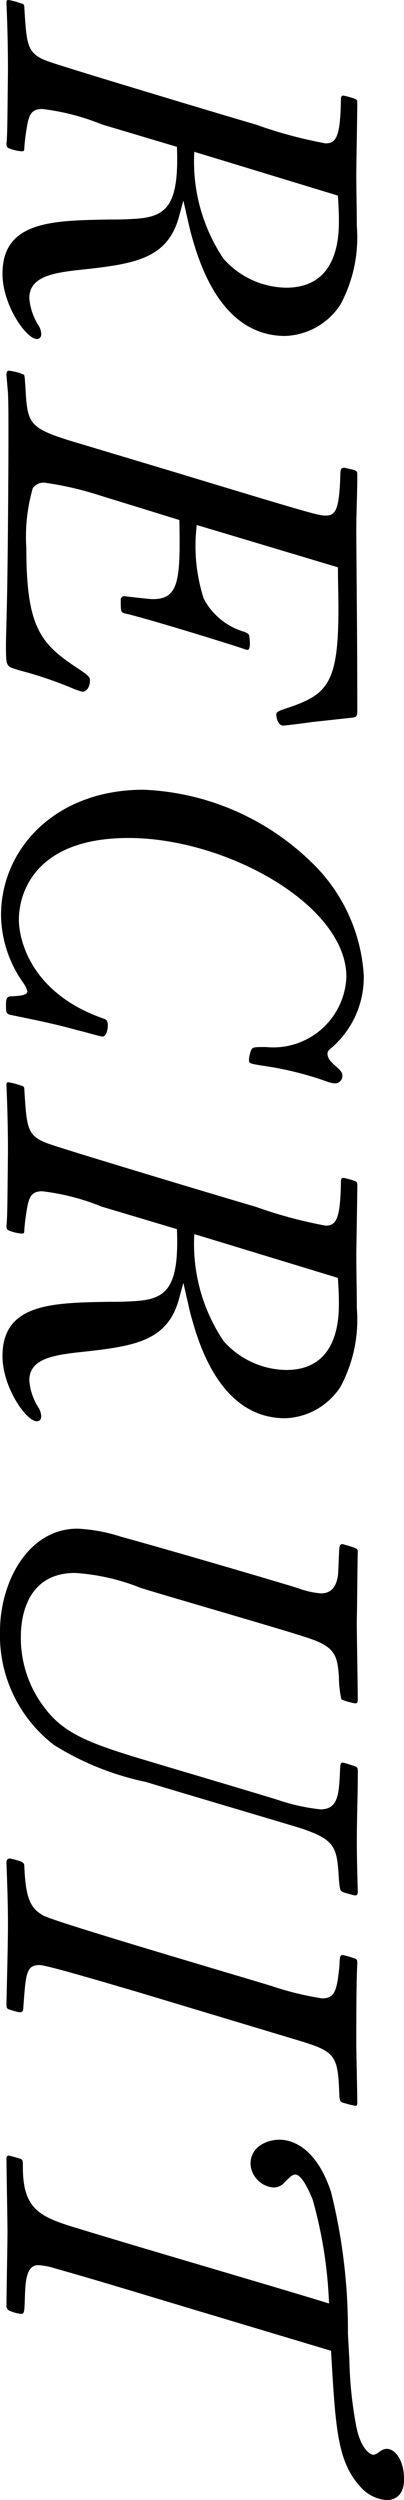
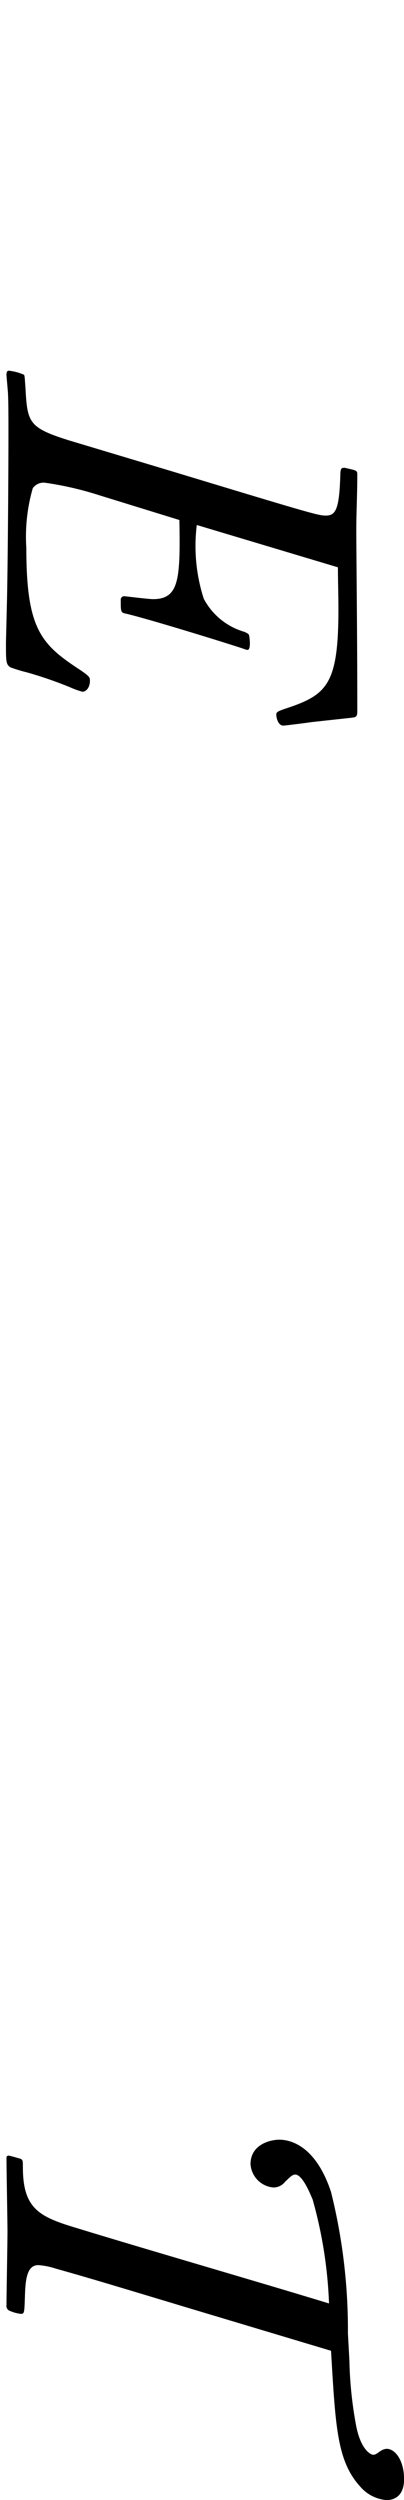
<svg xmlns="http://www.w3.org/2000/svg" viewBox="0 0 14.638 90.436">
  <title>アセット 5</title>
  <g id="レイヤー_2" data-name="レイヤー 2">
    <g id="レイヤー_1-2" data-name="レイヤー 1">
-       <path d="M3.691,4.501a8.299,8.299,0,0,0-2.161-.558c-.36,0-.45.18-.522.468a7.988,7.988,0,0,0-.126.919c0,.126-.018.144-.09.144a1.481,1.481,0,0,1-.414-.09c-.108-.036-.144-.054-.144-.198C.27,4.934.27,4.069.288,2.539.288,1.729.27.937.234.126c0-.09,0-.126.072-.126A2.361,2.361,0,0,1,.72.108C.864.145.882.162.882.288c.09,1.404.09,1.675.955,1.963.72.252,6.842,2.088,7.418,2.25a16.229,16.229,0,0,0,2.539.685c.378,0,.54-.216.558-1.603,0-.036,0-.126.09-.126a3.15,3.15,0,0,1,.396.108c.072.036.108.036.108.144,0,.378-.036,2.197-.036,2.611,0,.611.018,1.242.018,1.854a5.124,5.124,0,0,1-.594,2.845A2.49,2.49,0,0,1,10.335,12.153c-2.431,0-3.187-2.881-3.439-3.799-.036-.144-.252-1.099-.252-1.099l-.162.595c-.432,1.566-1.693,1.71-3.727,1.927-.882.107-1.693.252-1.693,1.008a2.152,2.152,0,0,0,.324.973.627.627,0,0,1,.108.324c0,.144-.09.18-.162.18-.378,0-1.242-1.225-1.242-2.358,0-1.909,1.818-1.927,3.853-1.963.27,0,.541,0,.829-.019C5.978,7.868,6.5,7.544,6.41,5.312ZM7.04,5.491a6.291,6.291,0,0,0,1.062,3.872,3.093,3.093,0,0,0,2.269,1.044c1.908,0,1.908-1.909,1.908-2.449,0-.288-.018-.594-.036-.882Z" />
      <path d="M11.289,26.121c-.234.036-.972.127-1.026.127-.18,0-.252-.271-.252-.396,0-.108.054-.126.54-.288,1.333-.468,1.711-.918,1.711-3.529,0-.504-.018-1.008-.018-1.513L7.13,18.991a6.212,6.212,0,0,0,.252,2.665A2.423,2.423,0,0,0,8.876,22.862c.054.036.126.055.144.108.018.036.09.54-.054.54a.445.445,0,0,1-.126-.036c-.36-.126-3.367-1.062-4.285-1.278C4.375,22.16,4.375,22.124,4.375,21.71a.128.128,0,0,1,.126-.144c.018,0,.882.107,1.044.107.955,0,.99-.738.955-2.862l-2.917-.9a11.801,11.801,0,0,0-1.963-.45.479.479,0,0,0-.432.198A6.328,6.328,0,0,0,.954,19.819c0,2.863.504,3.457,1.836,4.34.468.306.468.342.468.468,0,.252-.144.396-.27.396a2.936,2.936,0,0,1-.45-.162,14.746,14.746,0,0,0-1.566-.54,5.533,5.533,0,0,1-.594-.181c-.162-.107-.162-.197-.162-.9L.252,21.765c.036-1.657.054-5.024.054-5.834,0-.937,0-1.351-.018-1.729l-.054-.63c0-.162.054-.162.09-.162a1.854,1.854,0,0,1,.541.144c.036.019.036.234.054.414.072,1.314.09,1.494,1.584,1.963l3.781,1.134c5.114,1.549,5.257,1.585,5.528,1.585.378,0,.486-.288.522-1.566.018-.145.036-.162.162-.162l.306.072c.108.036.144.054.144.162,0,.72-.036,1.368-.036,2.017,0,.936.036,3.619.036,6.571,0,.198-.072.198-.18.216Z" />
-       <path d="M3.907,37.083c0,.107-.036.414-.198.414-.054,0-.612-.162-.918-.234-.774-.216-1.476-.36-2.358-.54-.216-.036-.216-.09-.216-.396,0-.288.09-.288.252-.288.18-.018.522-.018.522-.18a.918.918,0,0,0-.162-.324,4.327,4.327,0,0,1-.792-2.431c0-2.377,1.945-4.537,5.167-4.537A9.26,9.26,0,0,1,11.271,31.177a6.186,6.186,0,0,1,1.909,4.105A3.372,3.372,0,0,1,12.045,37.875c-.126.108-.18.144-.18.252a.442.442,0,0,0,.144.288c.108.126.27.234.342.342a.206.206,0,0,1,.054.145.27.27,0,0,1-.27.288,1.069,1.069,0,0,1-.306-.072A11.823,11.823,0,0,0,9.453,38.541c-.414-.072-.432-.072-.432-.216a1.179,1.179,0,0,1,.072-.324c.054-.126.108-.126.54-.126a2.652,2.652,0,0,0,2.917-2.539c0-2.61-4.375-5.023-7.887-5.023-3.421,0-3.979,2.017-3.979,2.953,0,.685.396,2.629,3.025,3.565C3.817,36.866,3.907,36.885,3.907,37.083Z" />
-       <path d="M3.691,43.65a8.299,8.299,0,0,0-2.161-.558c-.36,0-.45.18-.522.468a8.001,8.001,0,0,0-.126.918c0,.127-.018.145-.09.145a1.481,1.481,0,0,1-.414-.09c-.108-.036-.144-.055-.144-.198C.27,44.083.27,43.219.288,41.688c0-.811-.018-1.603-.054-2.413,0-.09,0-.126.072-.126a2.361,2.361,0,0,1,.415.108c.144.035.162.054.162.18.09,1.404.09,1.675.955,1.963.72.252,6.842,2.088,7.418,2.25a16.228,16.228,0,0,0,2.539.685c.378,0,.54-.216.558-1.603,0-.036,0-.126.09-.126a3.15,3.15,0,0,1,.396.108c.072.035.108.035.108.144,0,.378-.036,2.196-.036,2.611,0,.611.018,1.242.018,1.854A5.122,5.122,0,0,1,12.334,50.169,2.49,2.49,0,0,1,10.335,51.303c-2.431,0-3.187-2.881-3.439-3.799-.036-.145-.252-1.099-.252-1.099L6.482,47c-.432,1.566-1.693,1.71-3.727,1.927-.882.107-1.693.252-1.693,1.008a2.152,2.152,0,0,0,.324.973.63.63,0,0,1,.108.324c0,.144-.09.18-.162.18-.378,0-1.242-1.225-1.242-2.358,0-1.909,1.818-1.927,3.853-1.963.27,0,.541,0,.829-.018,1.206-.055,1.729-.379,1.638-2.611ZM7.04,44.641a6.287,6.287,0,0,0,1.062,3.871,3.091,3.091,0,0,0,2.269,1.045c1.908,0,1.908-1.908,1.908-2.449,0-.288-.018-.594-.036-.882Z" />
-       <path d="M2.719,56.899c-1.873,0-1.963,1.837-1.963,2.287a4.133,4.133,0,0,0,.847,2.574c.666.9,1.53,1.261,3.349,1.818.72.217,4.303,1.278,5.114,1.53a7.109,7.109,0,0,0,1.548.343c.63,0,.666-.54.702-1.333.018-.323.018-.359.108-.359.036,0,.36.107.415.126.108.036.126.054.126.198,0,.828-.036,1.674-.036,2.502,0,.631.018,1.243.036,1.873-.018.036,0,.107-.108.107-.018,0-.27-.071-.396-.107-.144-.054-.144-.09-.18-.45-.072-1.171-.09-1.458-1.44-1.891-.216-.072-5.221-1.549-5.545-1.656a10.229,10.229,0,0,1-3.331-1.333A4.993,4.993,0,0,1,0,59.006c0-1.765,1.008-3.709,2.809-3.709A6.011,6.011,0,0,1,4.375,55.585c2.215.612,6.068,1.747,6.446,1.873a3.022,3.022,0,0,0,.81.18c.504,0,.576-.45.612-.63.018-.145.036-.864.054-1.009,0-.09.036-.144.108-.144l.072.018c.432.126.486.145.486.252-.018.847-.018,1.711-.036,2.557,0,.396.036,2.359.036,2.81,0,.071-.018.126-.09.126a2.314,2.314,0,0,1-.504-.145,4.01,4.01,0,0,1-.09-.828c-.054-.721-.126-1.044-.99-1.351-.63-.233-5.222-1.548-6.194-1.855A7.717,7.717,0,0,0,2.719,56.899Z" />
-       <path d="M4.915,72.036c-.504-.144-3.205-.954-3.475-.954-.486,0-.504.288-.594,1.53,0,.091-.018.181-.126.181a2.272,2.272,0,0,1-.342-.09c-.126-.036-.144-.055-.144-.217.018-.882.054-2.106.054-2.935,0-.756-.036-1.675-.054-2.16,0-.091.018-.162.126-.162a2.547,2.547,0,0,1,.396.107c.108.055.126.072.126.216.054,1.081.198,1.477.703,1.747.486.252,7.13,2.196,8.246,2.539a11.163,11.163,0,0,0,1.837.45c.468,0,.54-.288.63-1.171.018-.36.018-.396.126-.396a2.873,2.873,0,0,1,.378.107c.126.036.144.054.144.198-.036.612-.036,1.98-.036,2.953,0,.288.036,1.746.036,2.088,0,.036,0,.108-.072.108a2.71,2.71,0,0,1-.36-.09c-.18-.036-.198-.072-.216-.234-.054-1.477-.108-1.62-1.404-2.017Z" />
      <path d="M6.698,83.449c-2.449-.738-3.583-1.08-4.681-1.386a2.578,2.578,0,0,0-.63-.126c-.432,0-.468.576-.486,1.188-.018.522-.018.576-.144.576a1.379,1.379,0,0,1-.396-.107.191.191,0,0,1-.126-.216c0-.379.036-2.233.036-2.647,0-.378-.036-2.25-.036-2.664,0-.036,0-.091.09-.091.018,0,.342.091.396.108.108.036.108.072.108.306,0,1.423.522,1.765,1.747,2.144,2.575.792,6.752,1.998,9.345,2.79a15.979,15.979,0,0,0-.594-3.763c-.072-.162-.36-.9-.63-.9-.126,0-.234.145-.36.252a.535.535,0,0,1-.432.216.907.907,0,0,1-.828-.846c0-.702.702-.883,1.044-.883.27,0,1.279.091,1.873,1.891a20.604,20.604,0,0,1,.612,5.114l.054.99a14.314,14.314,0,0,0,.252,2.395c.18.864.54,1.008.612,1.008.108,0,.198-.107.306-.162a.412.412,0,0,1,.18-.054c.306,0,.63.414.63,1.099,0,.702-.468.756-.63.756a1.406,1.406,0,0,1-.972-.504c-.828-.918-.882-2.161-1.044-4.897Z" />
    </g>
  </g>
</svg>